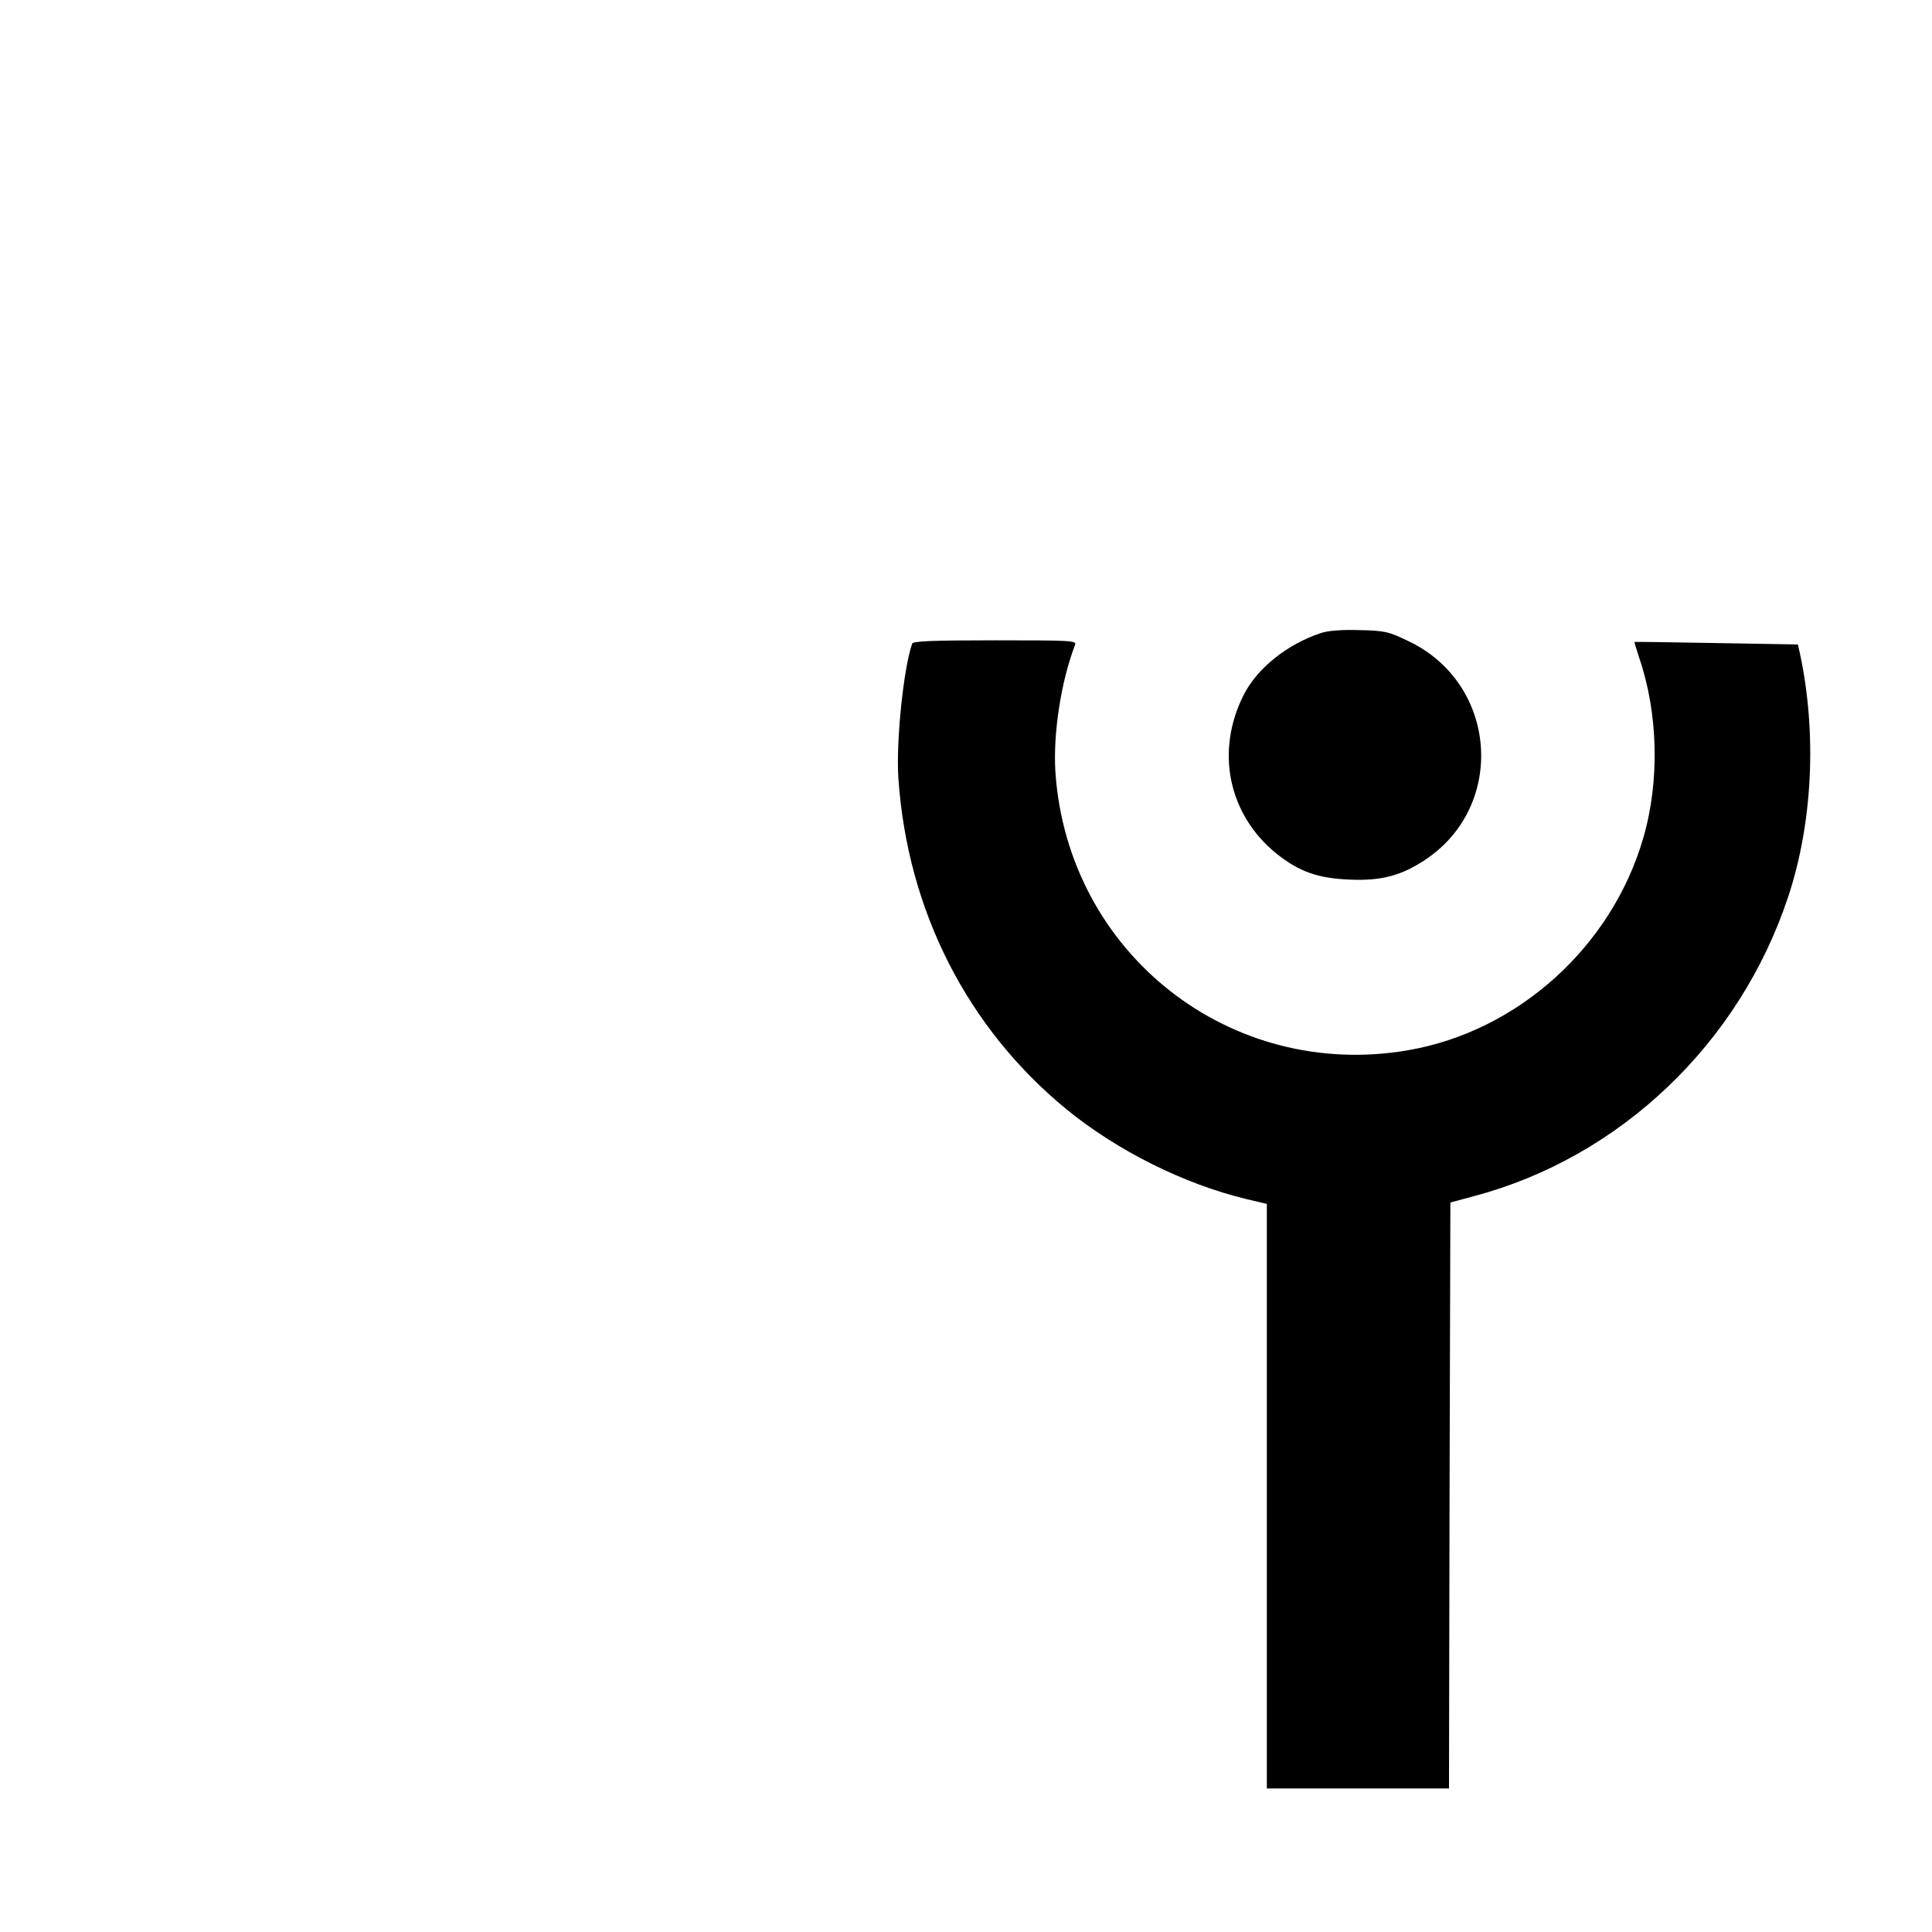
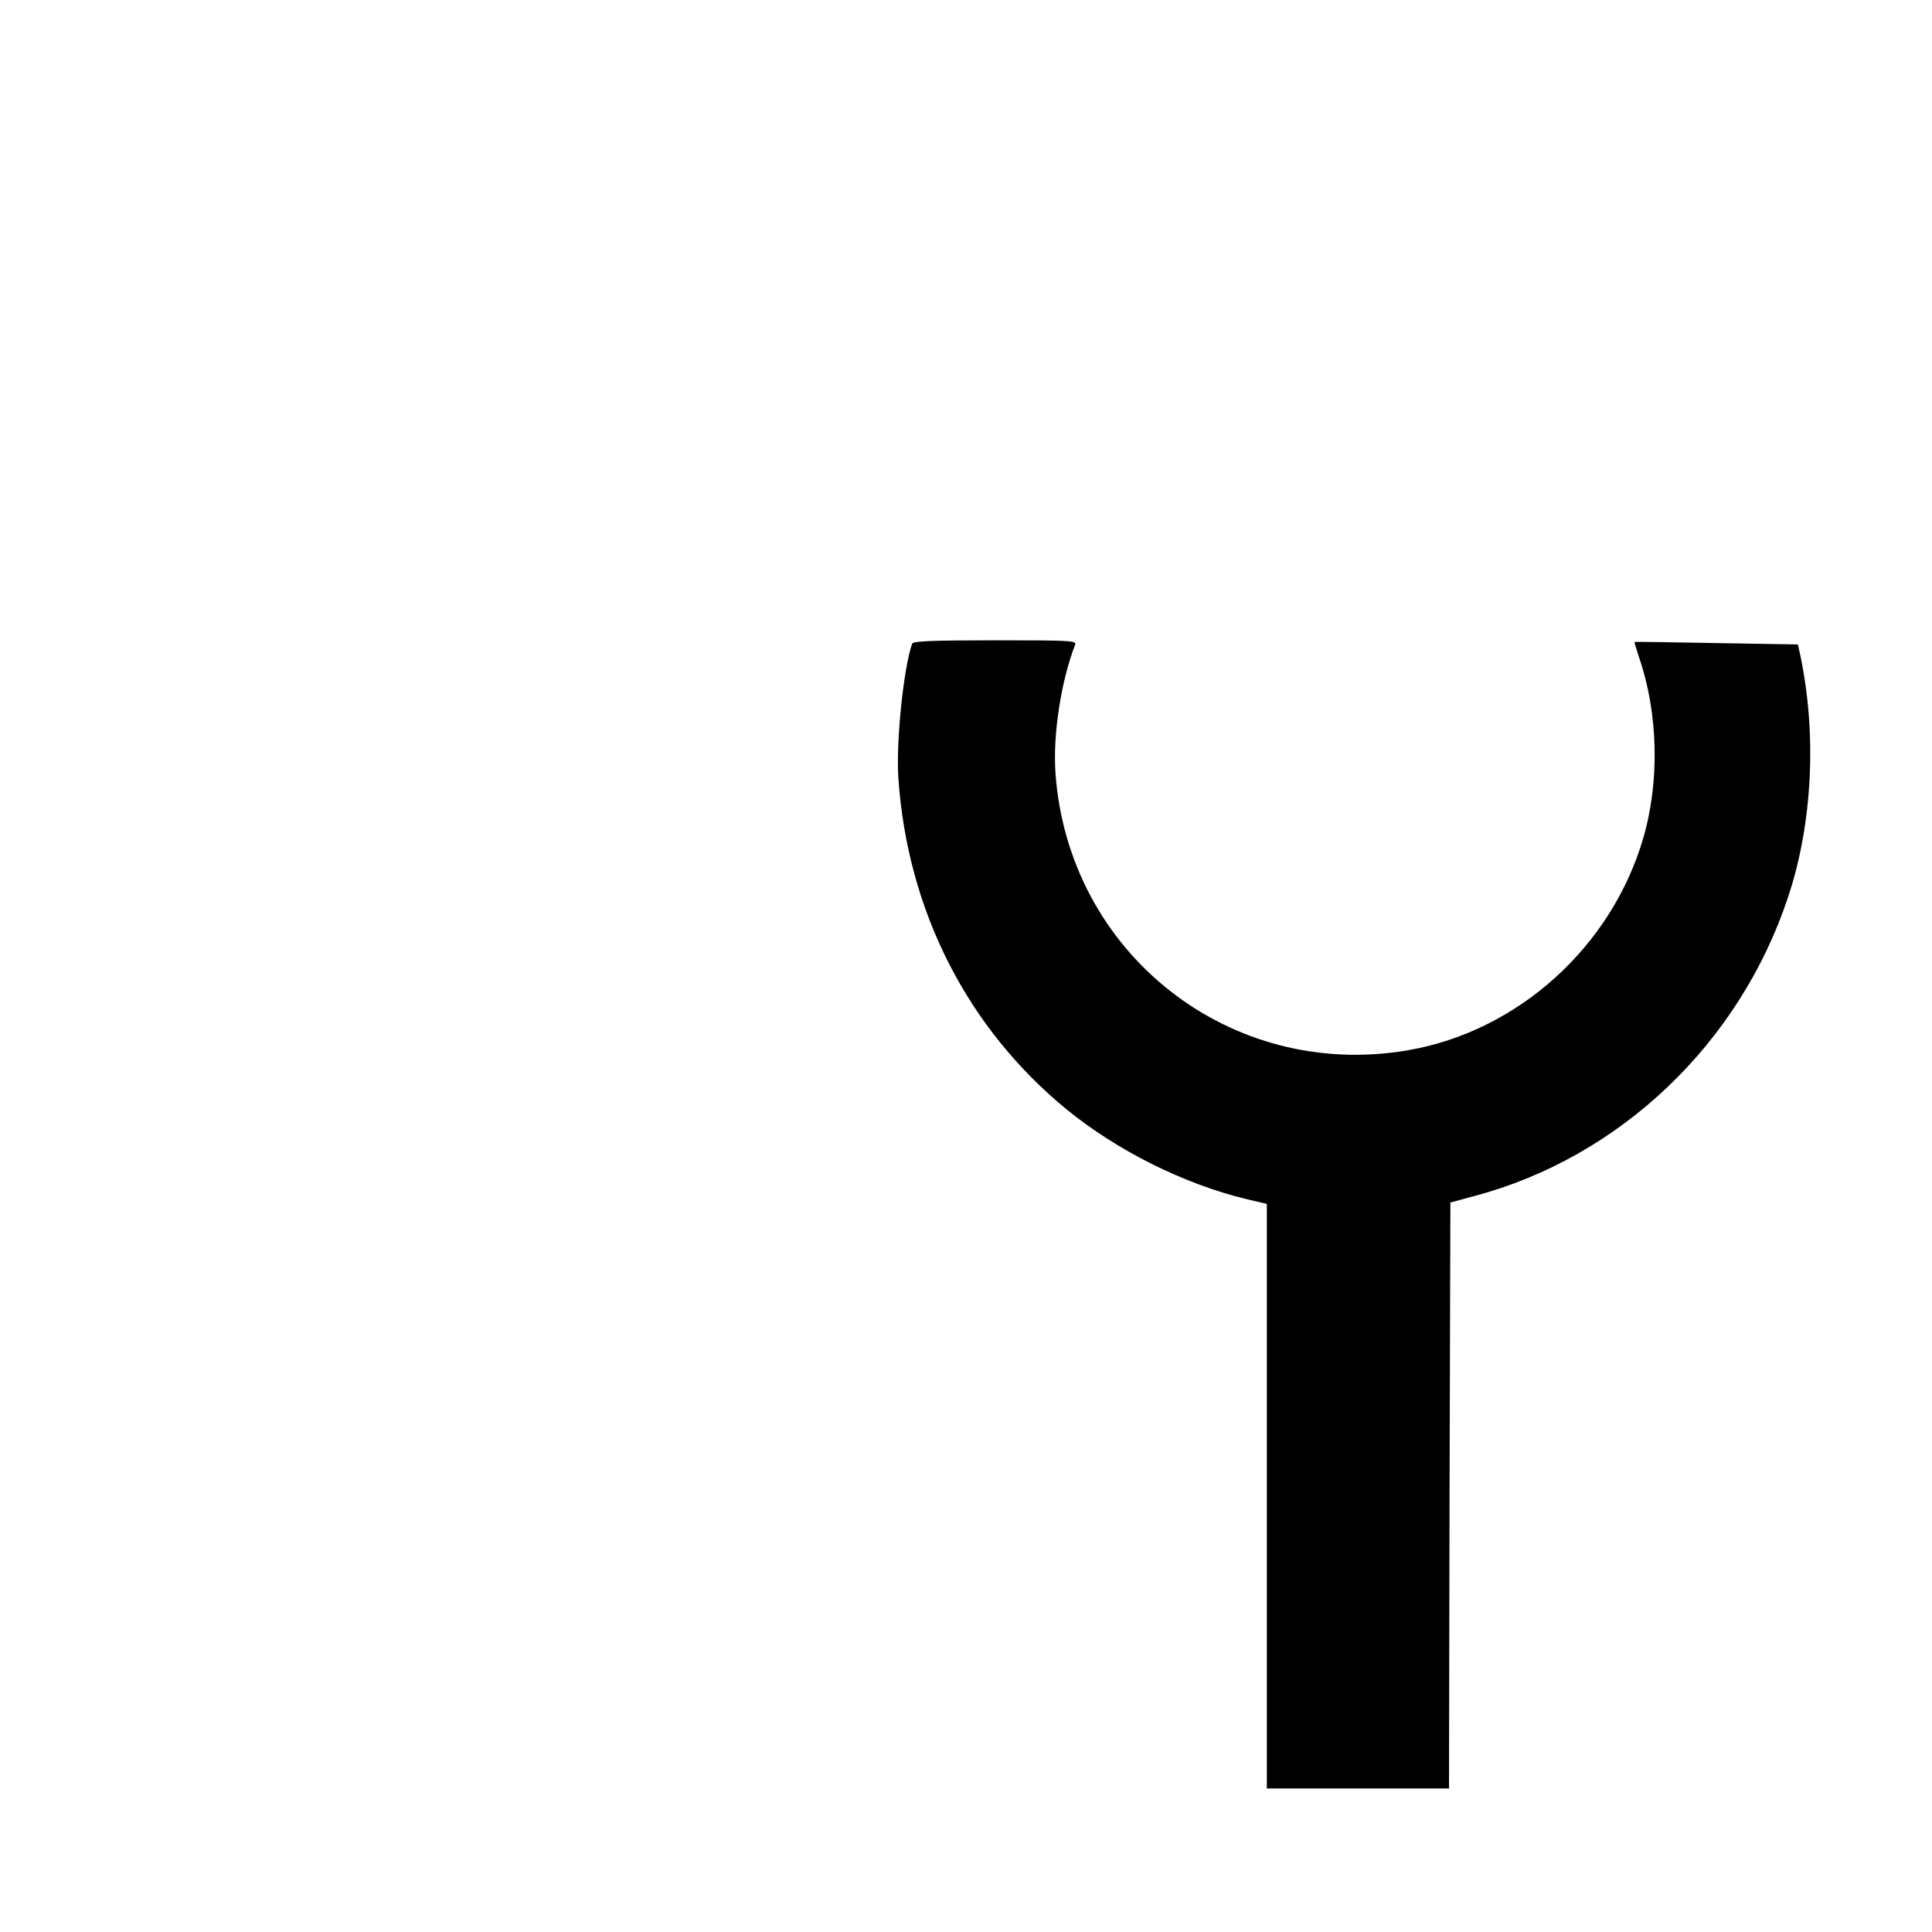
<svg xmlns="http://www.w3.org/2000/svg" version="1.0" width="700pt" height="700pt" viewBox="0 0 700 700" preserveAspectRatio="xMidYMid meet">
  <g transform="translate(0,700) scale(0.1,-0.1)" fill="#000000" stroke="none">
-     <path d="M4785 4706 c-121 -40 -230 -127 -279 -224 -103 -204 -56 -433 119 -575 82 -65 148 -89 265 -94 114 -5 187 14 274 72 295 196 262 639 -61 792 -72 35 -86 38 -178 40 -63 2 -115 -2 -140 -11z" />
    <path d="M3305 4668 c-31 -87 -59 -355 -50 -488 33 -480 250 -905 610 -1200 183 -149 424 -270 653 -325 l72 -17 0 -1059 0 -1059 330 0 330 0 2 1062 3 1061 85 23 c529 140 963 553 1139 1085 89 268 104 592 43 879 l-8 35 -294 5 c-162 3 -296 5 -298 4 -1 0 7 -26 17 -57 69 -201 75 -447 15 -653 -114 -393 -453 -700 -851 -769 -645 -112 -1234 351 -1279 1007 -9 138 20 328 71 461 7 16 -11 17 -289 17 -228 0 -298 -3 -301 -12z" />
  </g>
</svg>